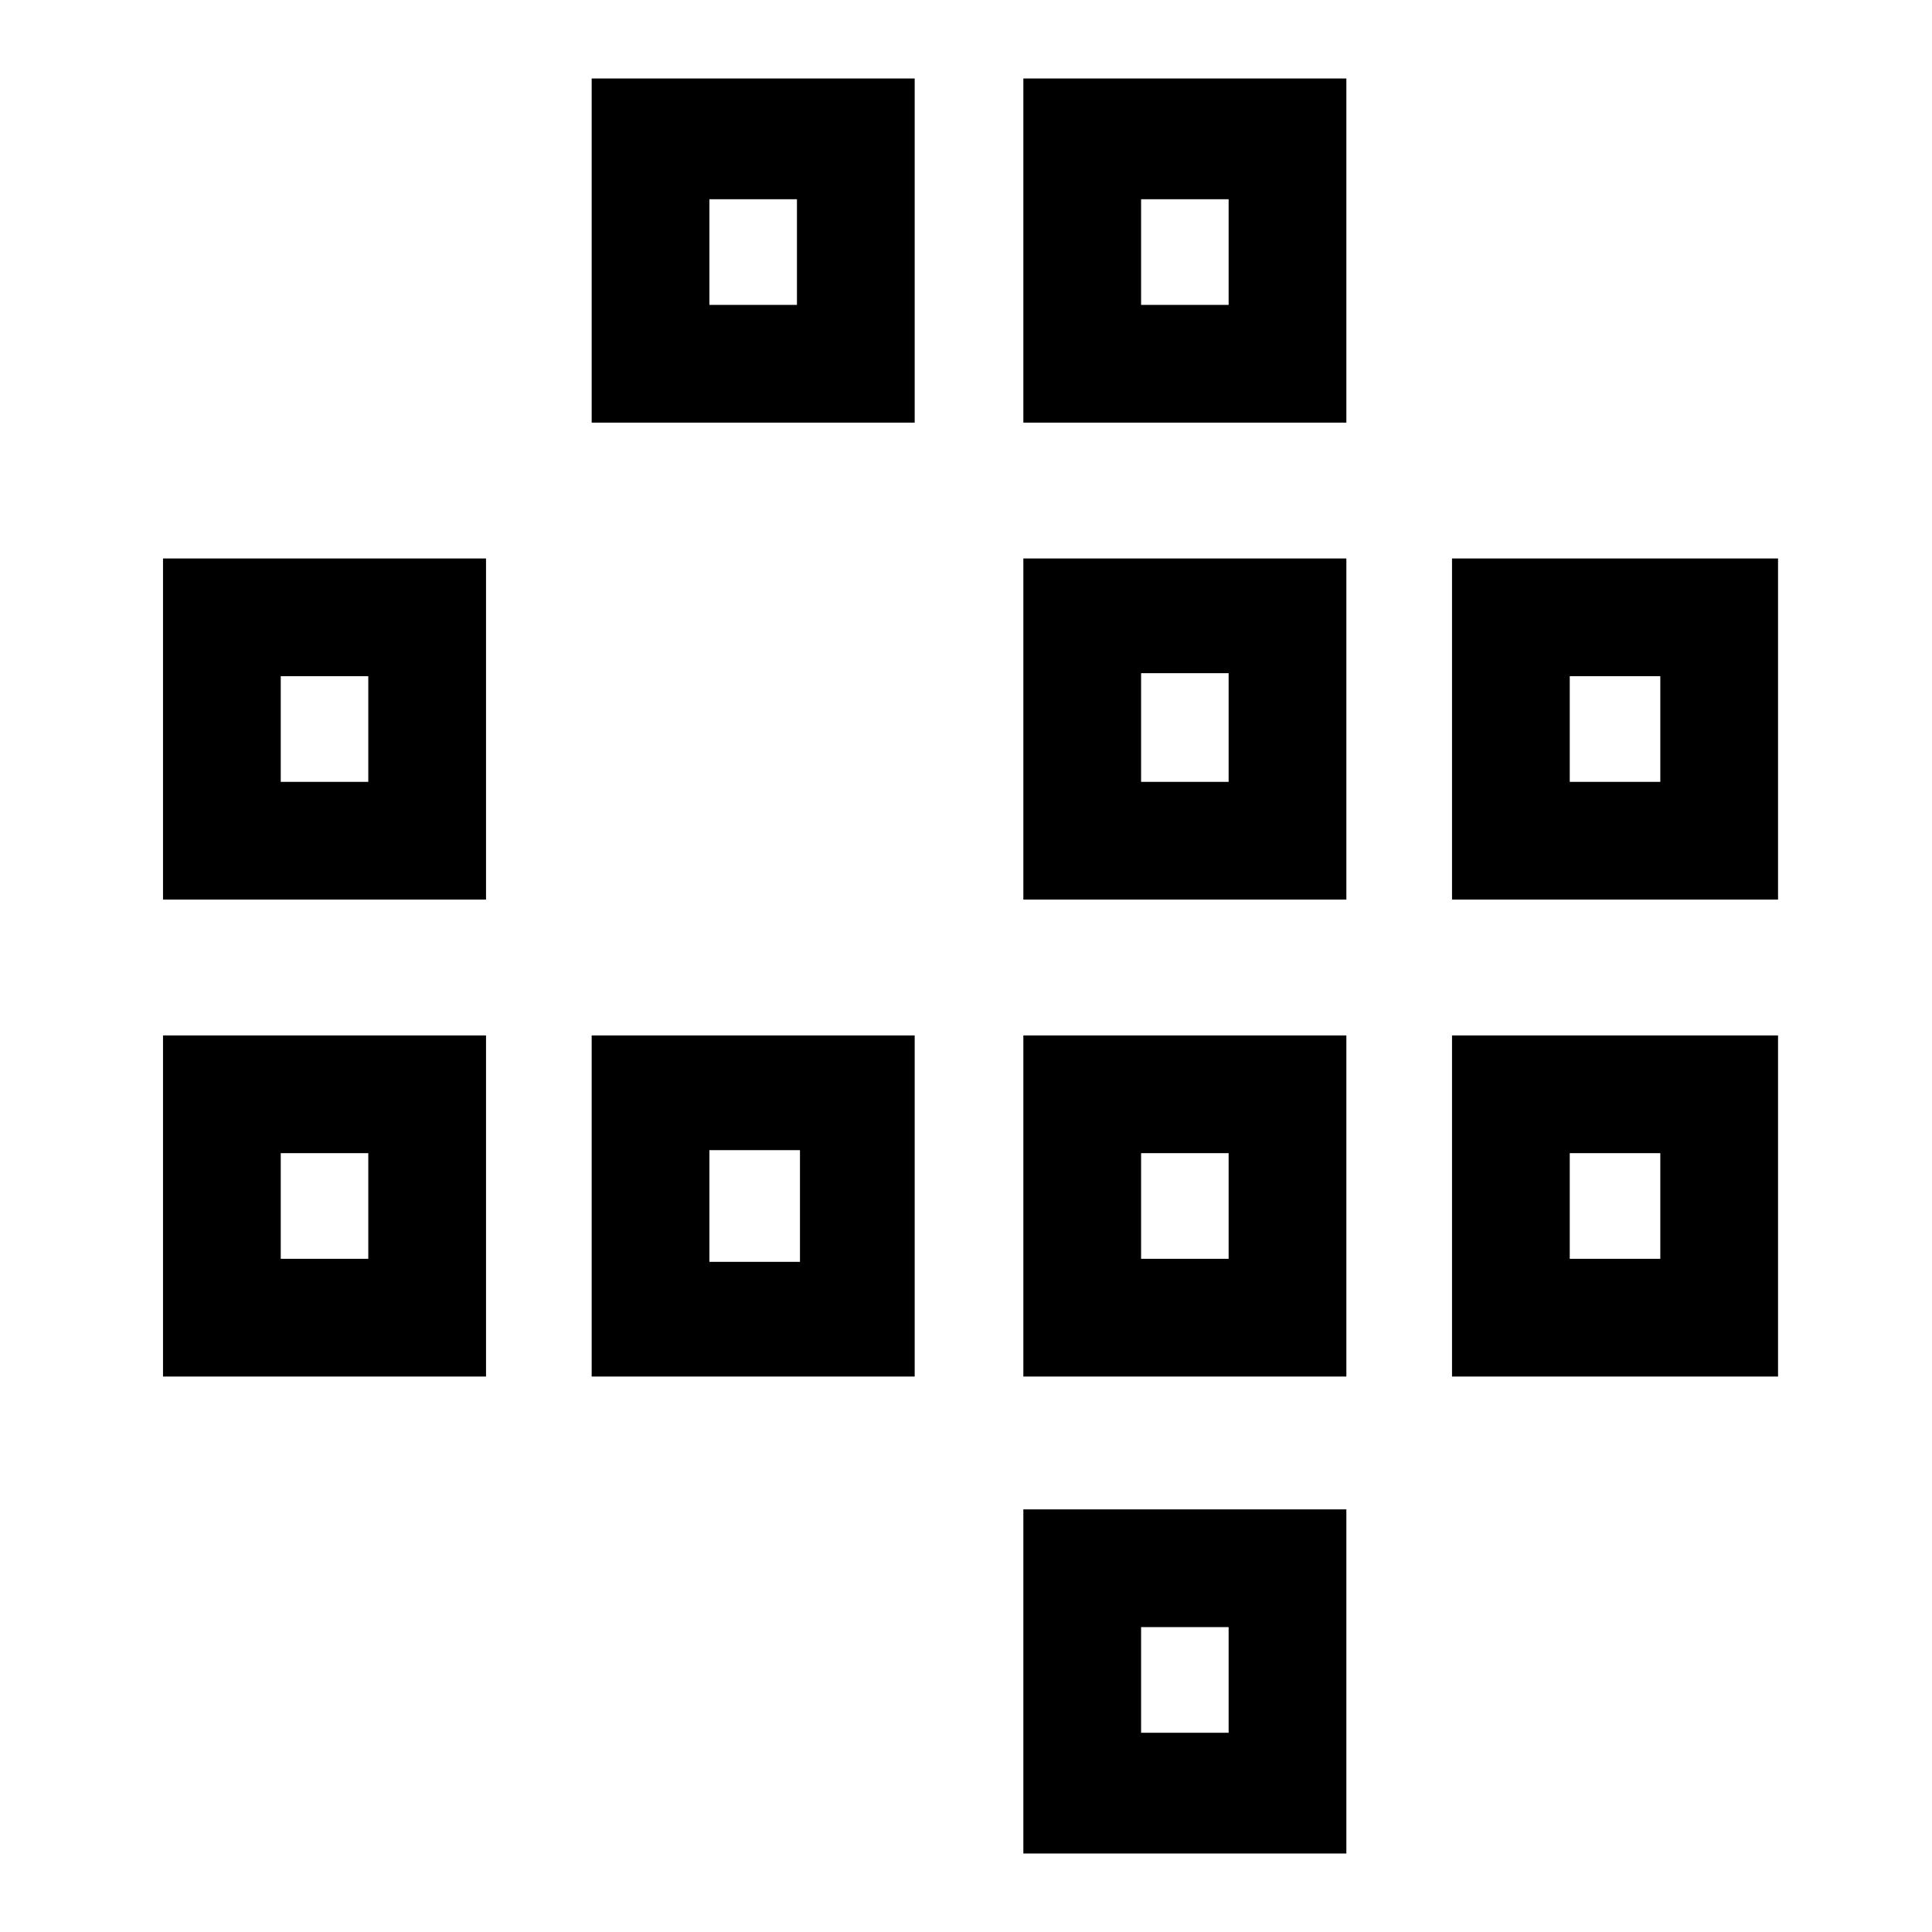
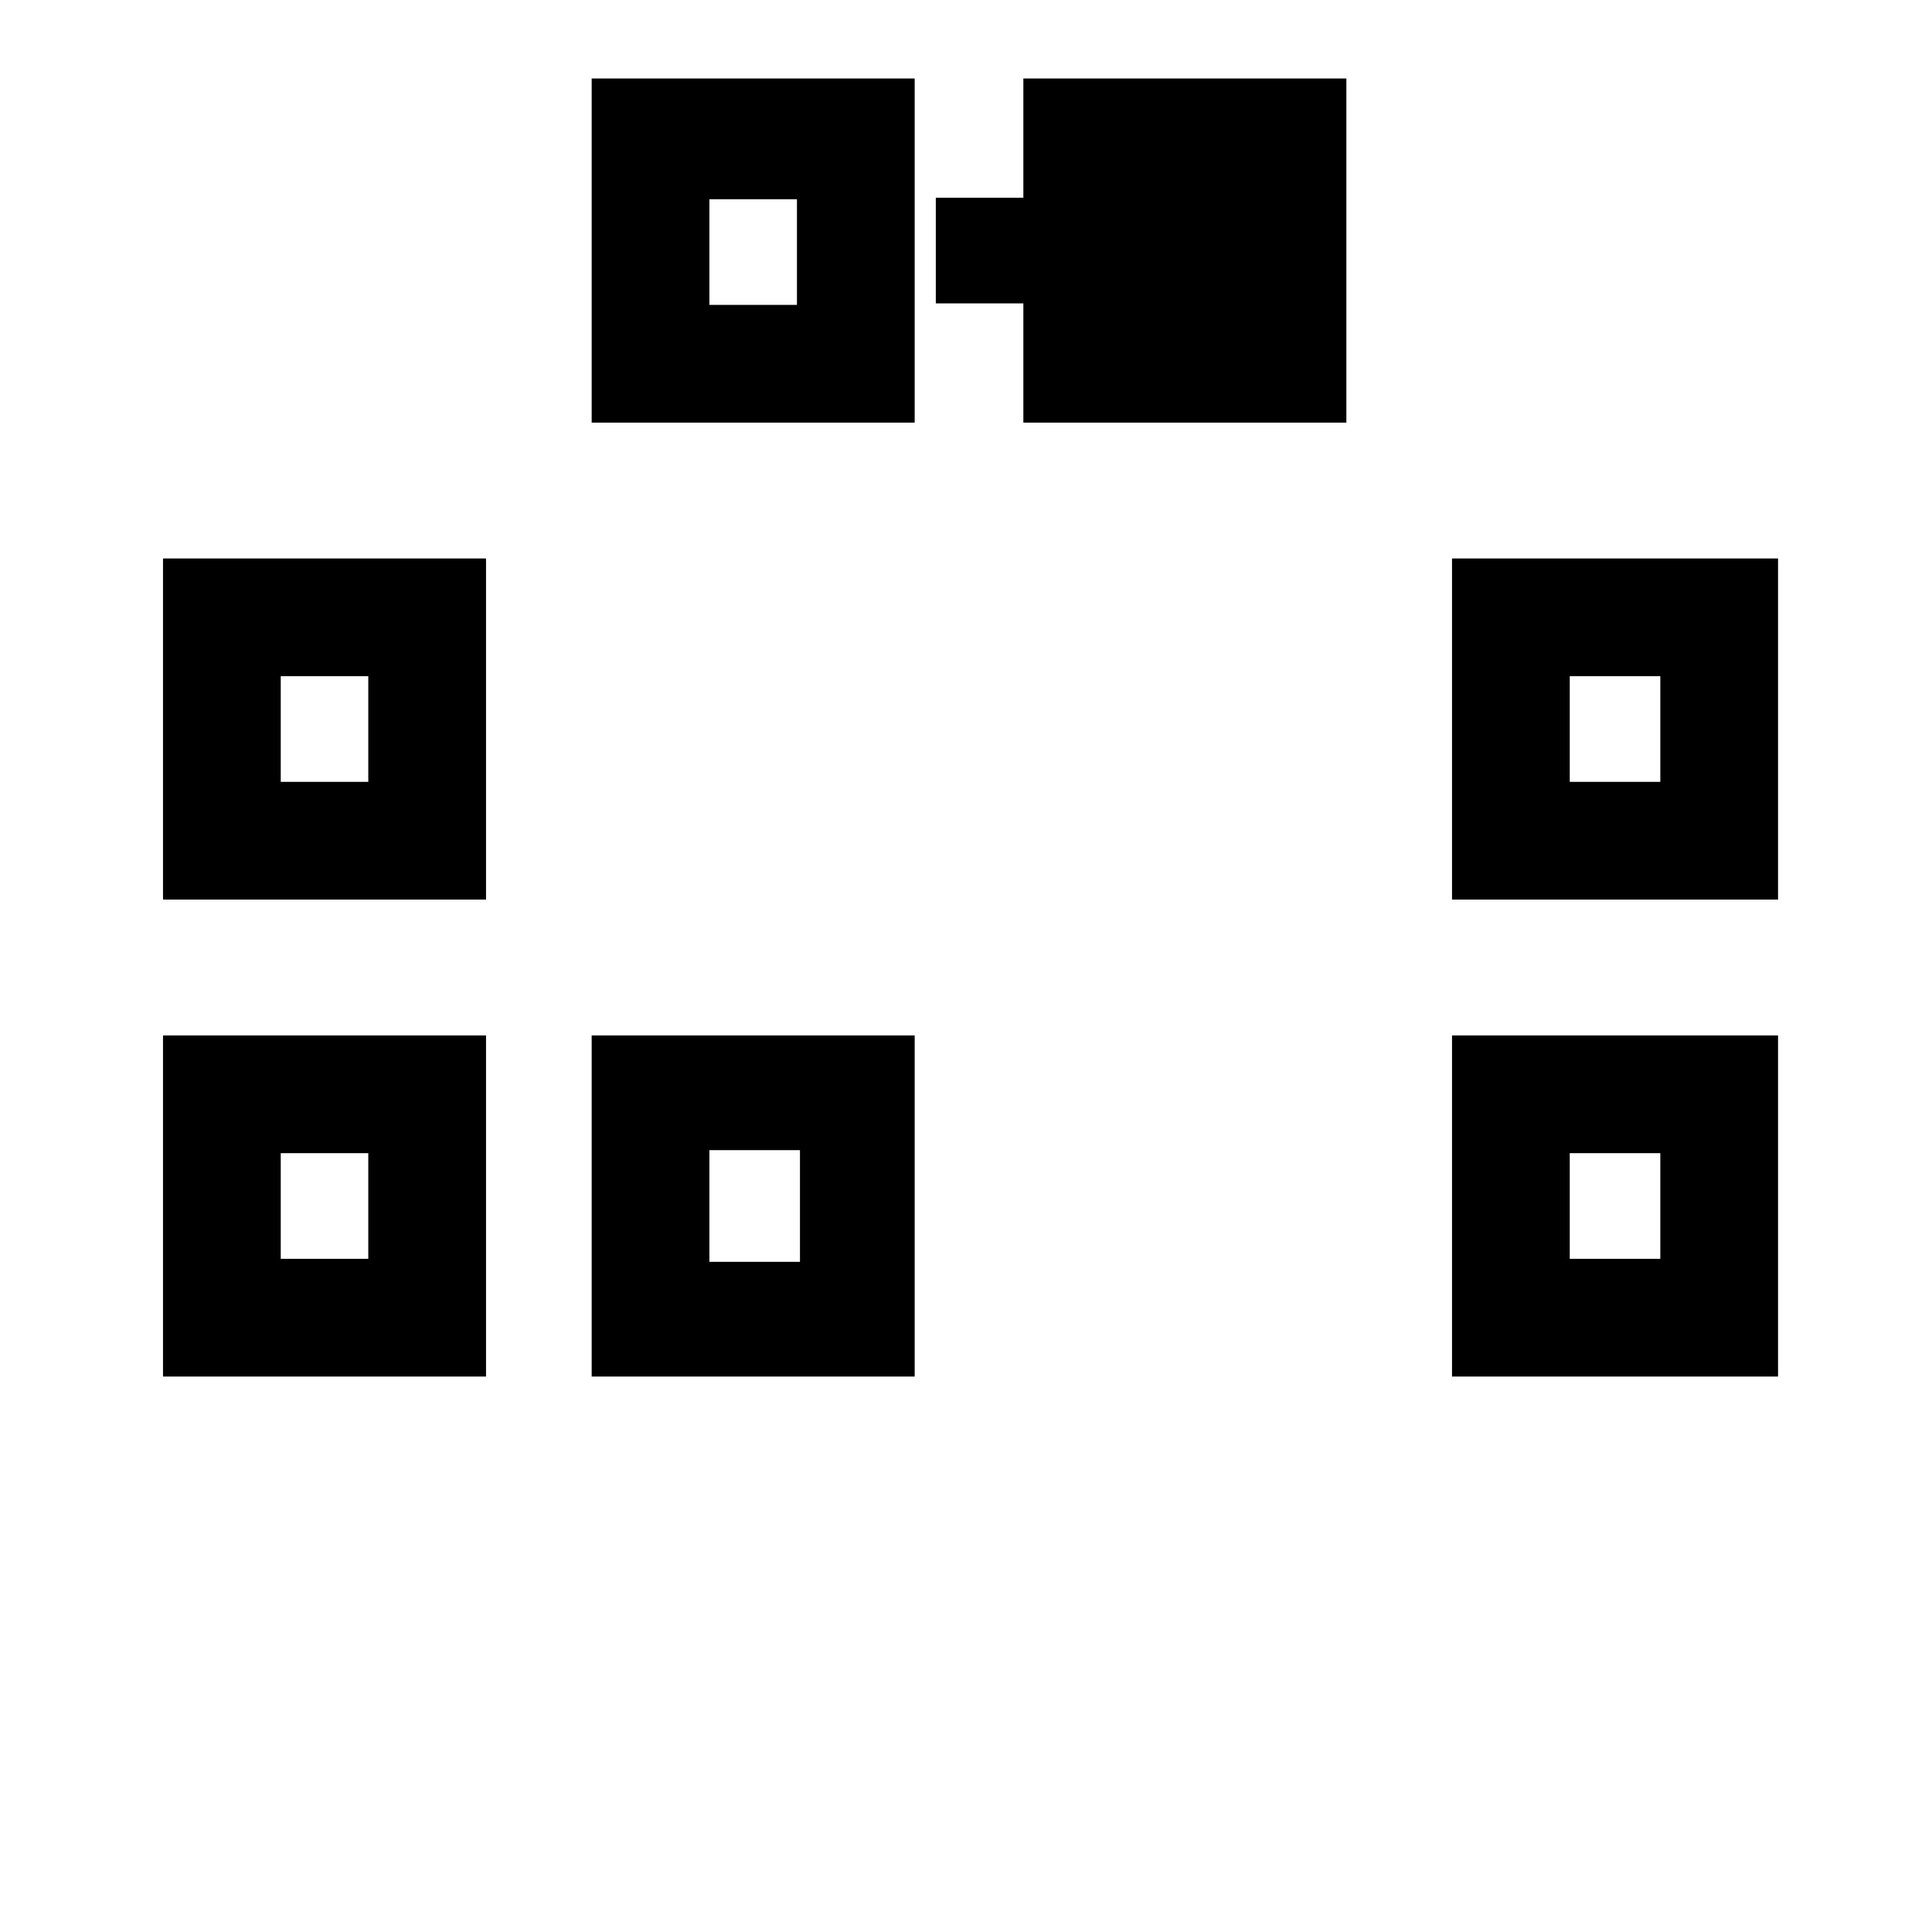
<svg xmlns="http://www.w3.org/2000/svg" version="1.0" width="640pt" height="640pt" viewBox="0 0 640 640" preserveAspectRatio="xMidYMid meet">
  <g transform="translate(0,640) scale(0.1,-0.1)" fill="#000000" stroke="none">
    <path d="M1960 5570 l0 -570 535 0 535 0 0 570 0 570 -535 0 -535 0 0 -570z m680 -5 l0 -175 -145 0 -145 0 0 175 0 175 145 0 145 0 0 -175z" />
-     <path d="M3390 5570 l0 -570 535 0 535 0 0 570 0 570 -535 0 -535 0 0 -570z m680 -5 l0 -175 -145 0 -145 0 0 175 0 175 145 0 145 0 0 -175z" />
+     <path d="M3390 5570 l0 -570 535 0 535 0 0 570 0 570 -535 0 -535 0 0 -570z l0 -175 -145 0 -145 0 0 175 0 175 145 0 145 0 0 -175z" />
    <path d="M540 3985 l0 -565 535 0 535 0 0 565 0 565 -535 0 -535 0 0 -565z m680 0 l0 -175 -145 0 -145 0 0 175 0 175 145 0 145 0 0 -175z" />
-     <path d="M3390 3985 l0 -565 535 0 535 0 0 565 0 565 -535 0 -535 0 0 -565z m680 5 l0 -180 -145 0 -145 0 0 180 0 180 145 0 145 0 0 -180z" />
    <path d="M4810 3985 l0 -565 540 0 540 0 0 565 0 565 -540 0 -540 0 0 -565z m690 0 l0 -175 -150 0 -150 0 0 175 0 175 150 0 150 0 0 -175z" />
    <path d="M540 2405 l0 -565 535 0 535 0 0 565 0 565 -535 0 -535 0 0 -565z m680 0 l0 -175 -145 0 -145 0 0 175 0 175 145 0 145 0 0 -175z" />
    <path d="M1960 2405 l0 -565 535 0 535 0 0 565 0 565 -535 0 -535 0 0 -565z m690 0 l0 -185 -150 0 -150 0 0 185 0 185 150 0 150 0 0 -185z" />
-     <path d="M3390 2405 l0 -565 535 0 535 0 0 565 0 565 -535 0 -535 0 0 -565z m680 0 l0 -175 -145 0 -145 0 0 175 0 175 145 0 145 0 0 -175z" />
    <path d="M4810 2405 l0 -565 540 0 540 0 0 565 0 565 -540 0 -540 0 0 -565z m690 0 l0 -175 -150 0 -150 0 0 175 0 175 150 0 150 0 0 -175z" />
-     <path d="M3390 830 l0 -570 535 0 535 0 0 570 0 570 -535 0 -535 0 0 -570z m680 5 l0 -175 -145 0 -145 0 0 175 0 175 145 0 145 0 0 -175z" />
  </g>
</svg>